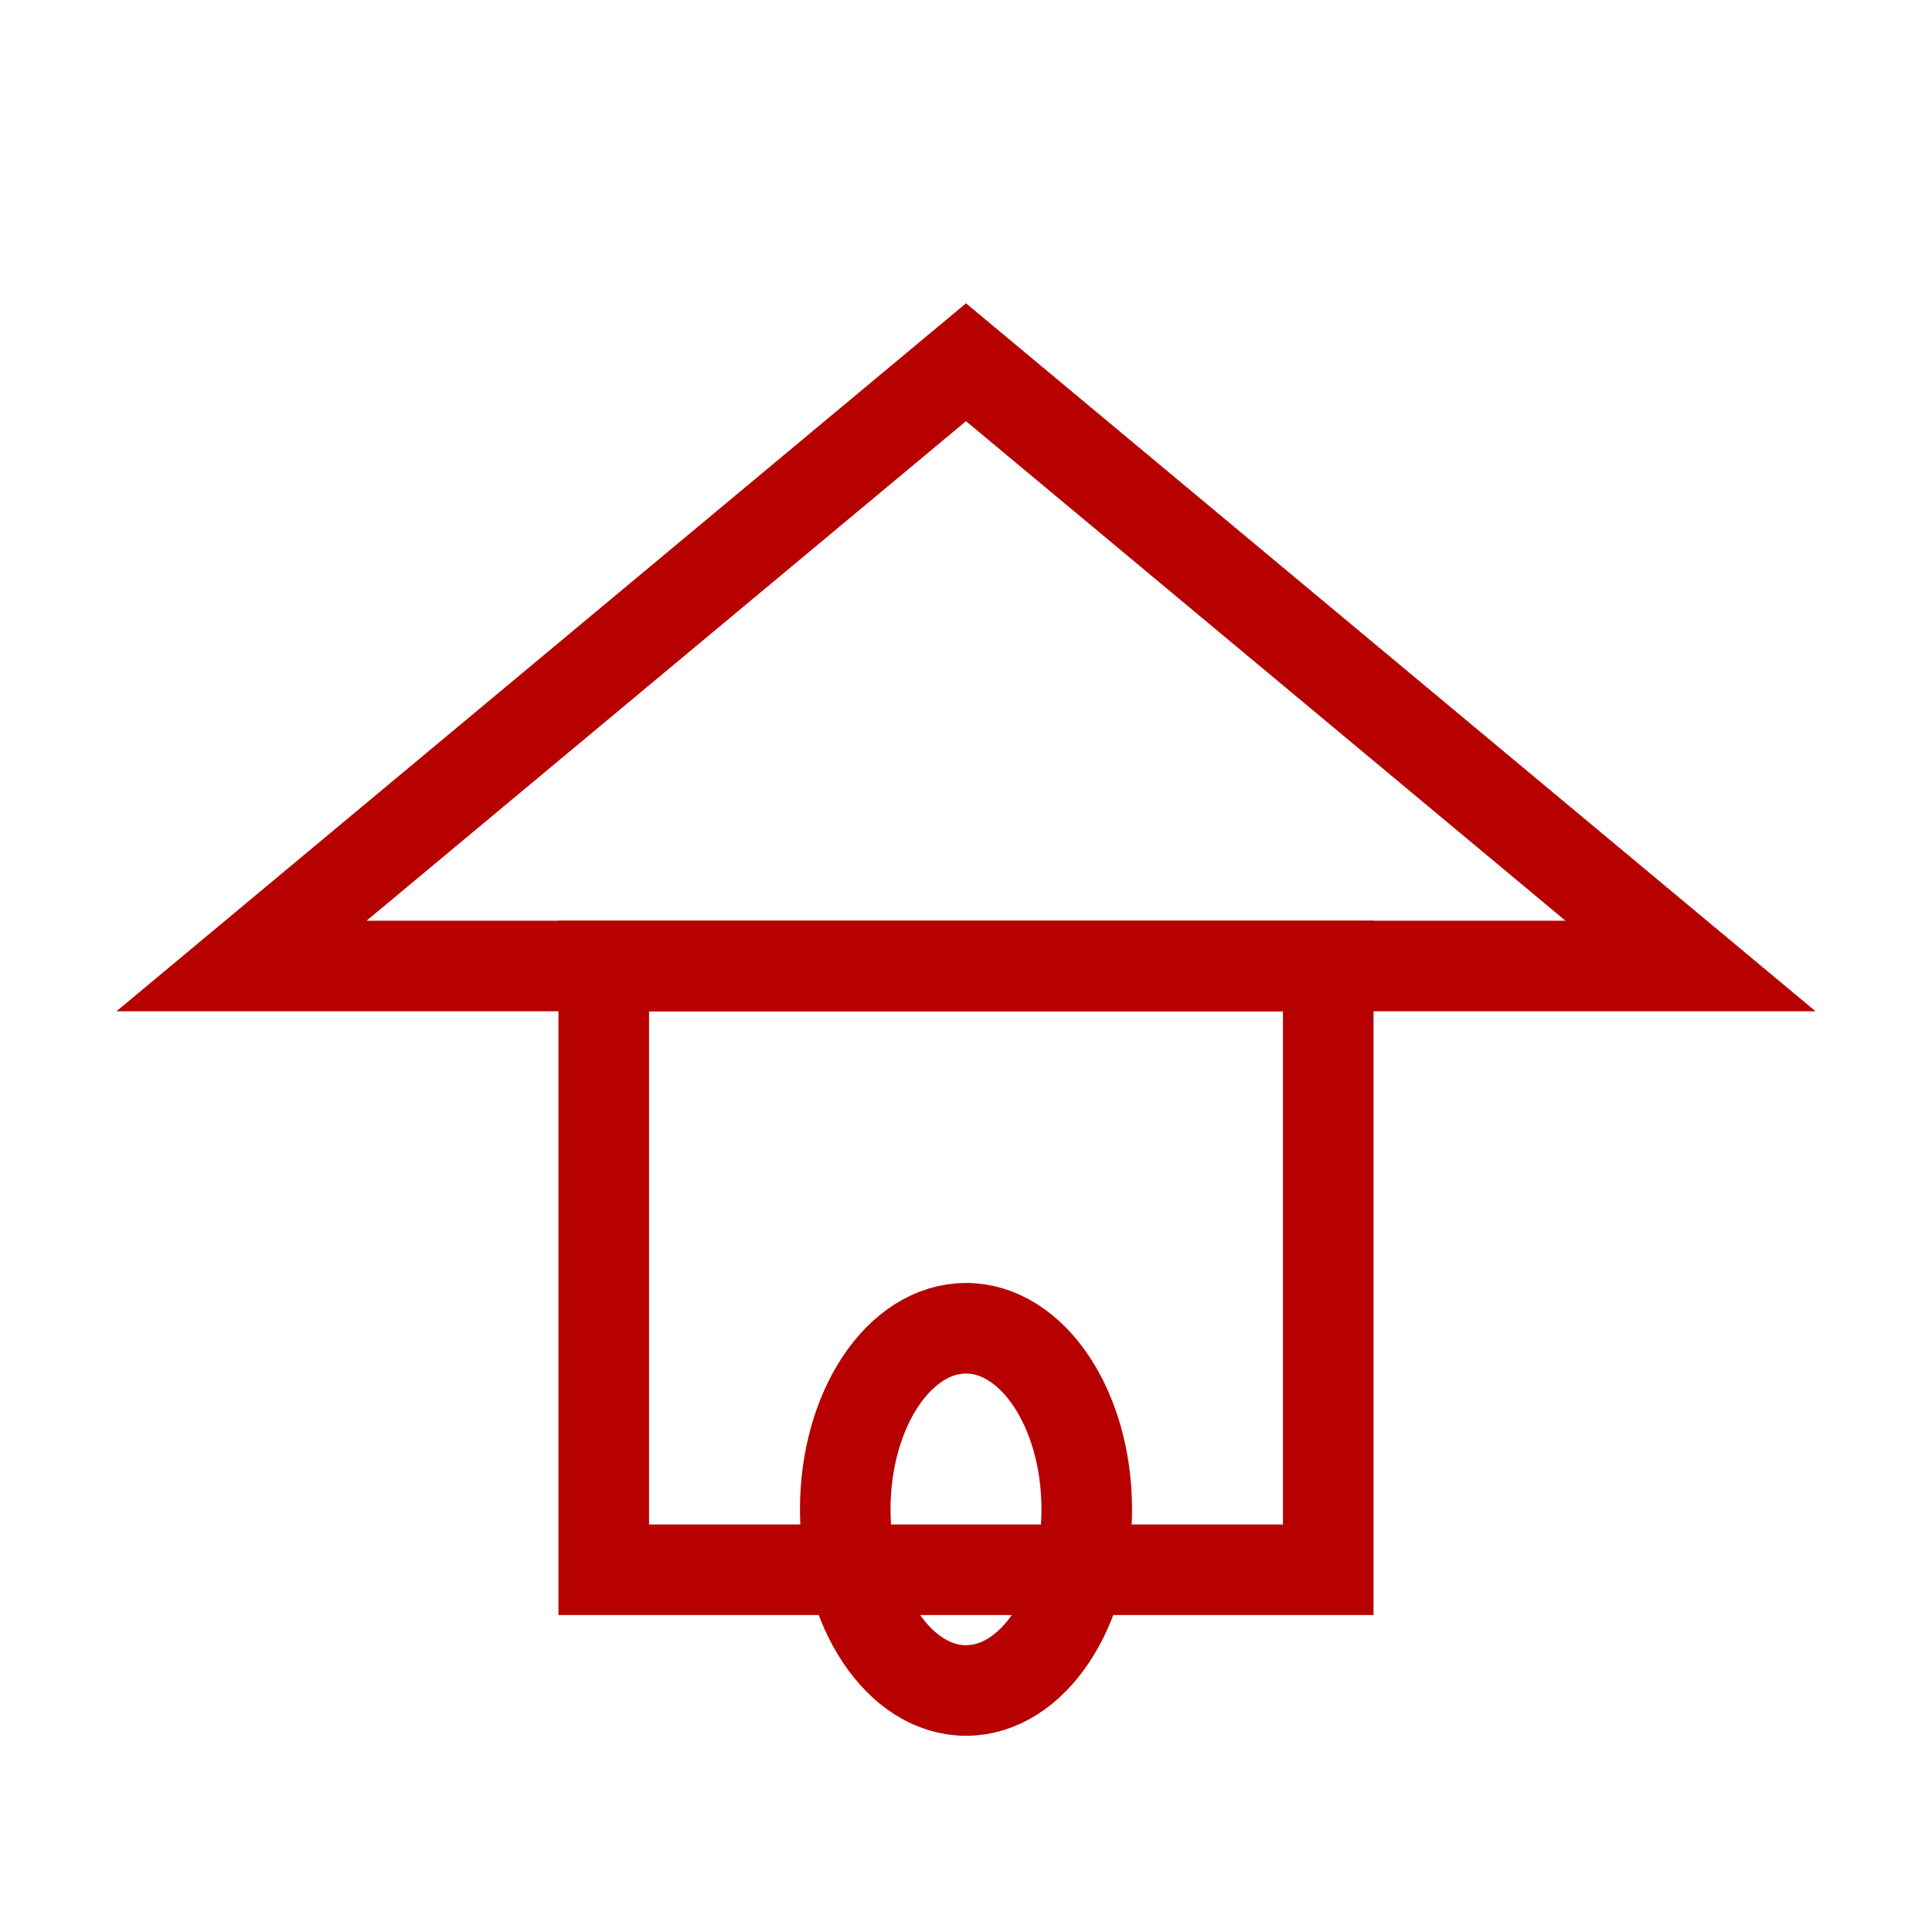
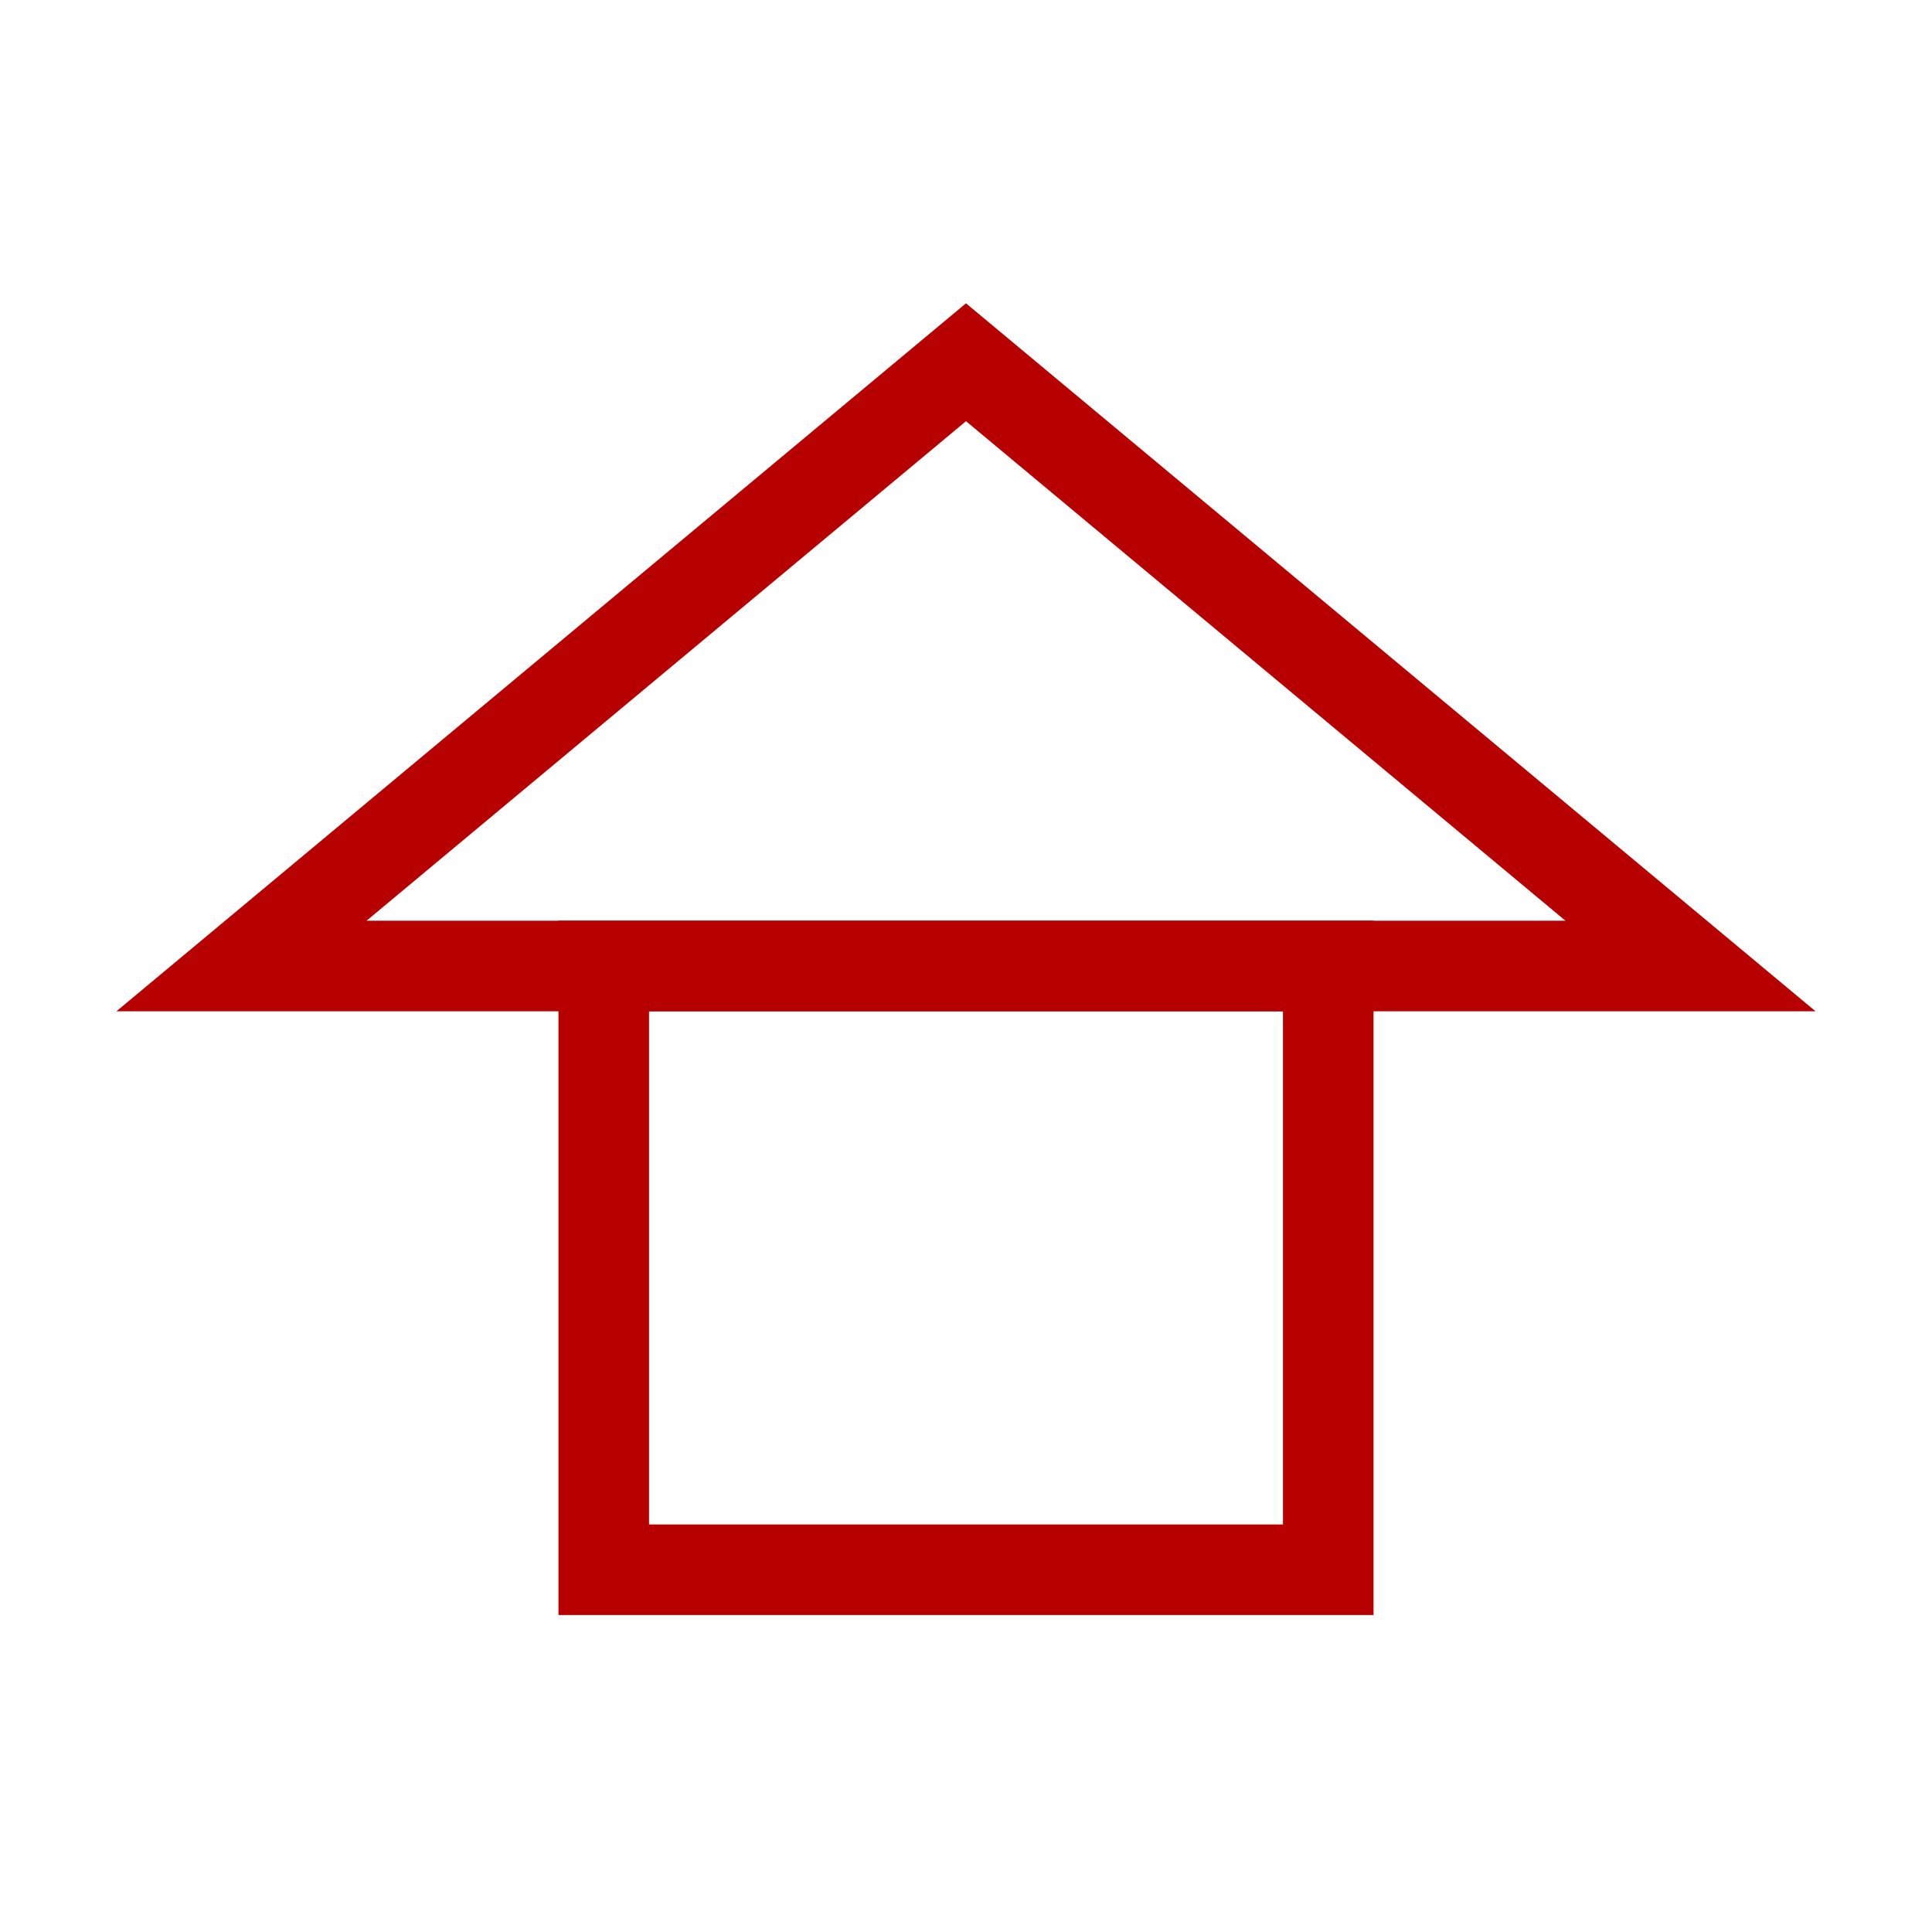
<svg xmlns="http://www.w3.org/2000/svg" baseProfile="tiny" height="64px" version="1.2" width="64px">
  <defs />
  <polygon fill="none" points="8,32 32,12 56,32" stroke="#B70100" stroke-width="3" />
  <rect fill="none" height="20" stroke="#B70100" stroke-width="3" width="24" x="20" y="32" />
-   <ellipse cx="32" cy="50" fill="none" rx="4" ry="6" stroke="#B70100" stroke-width="3" />
</svg>